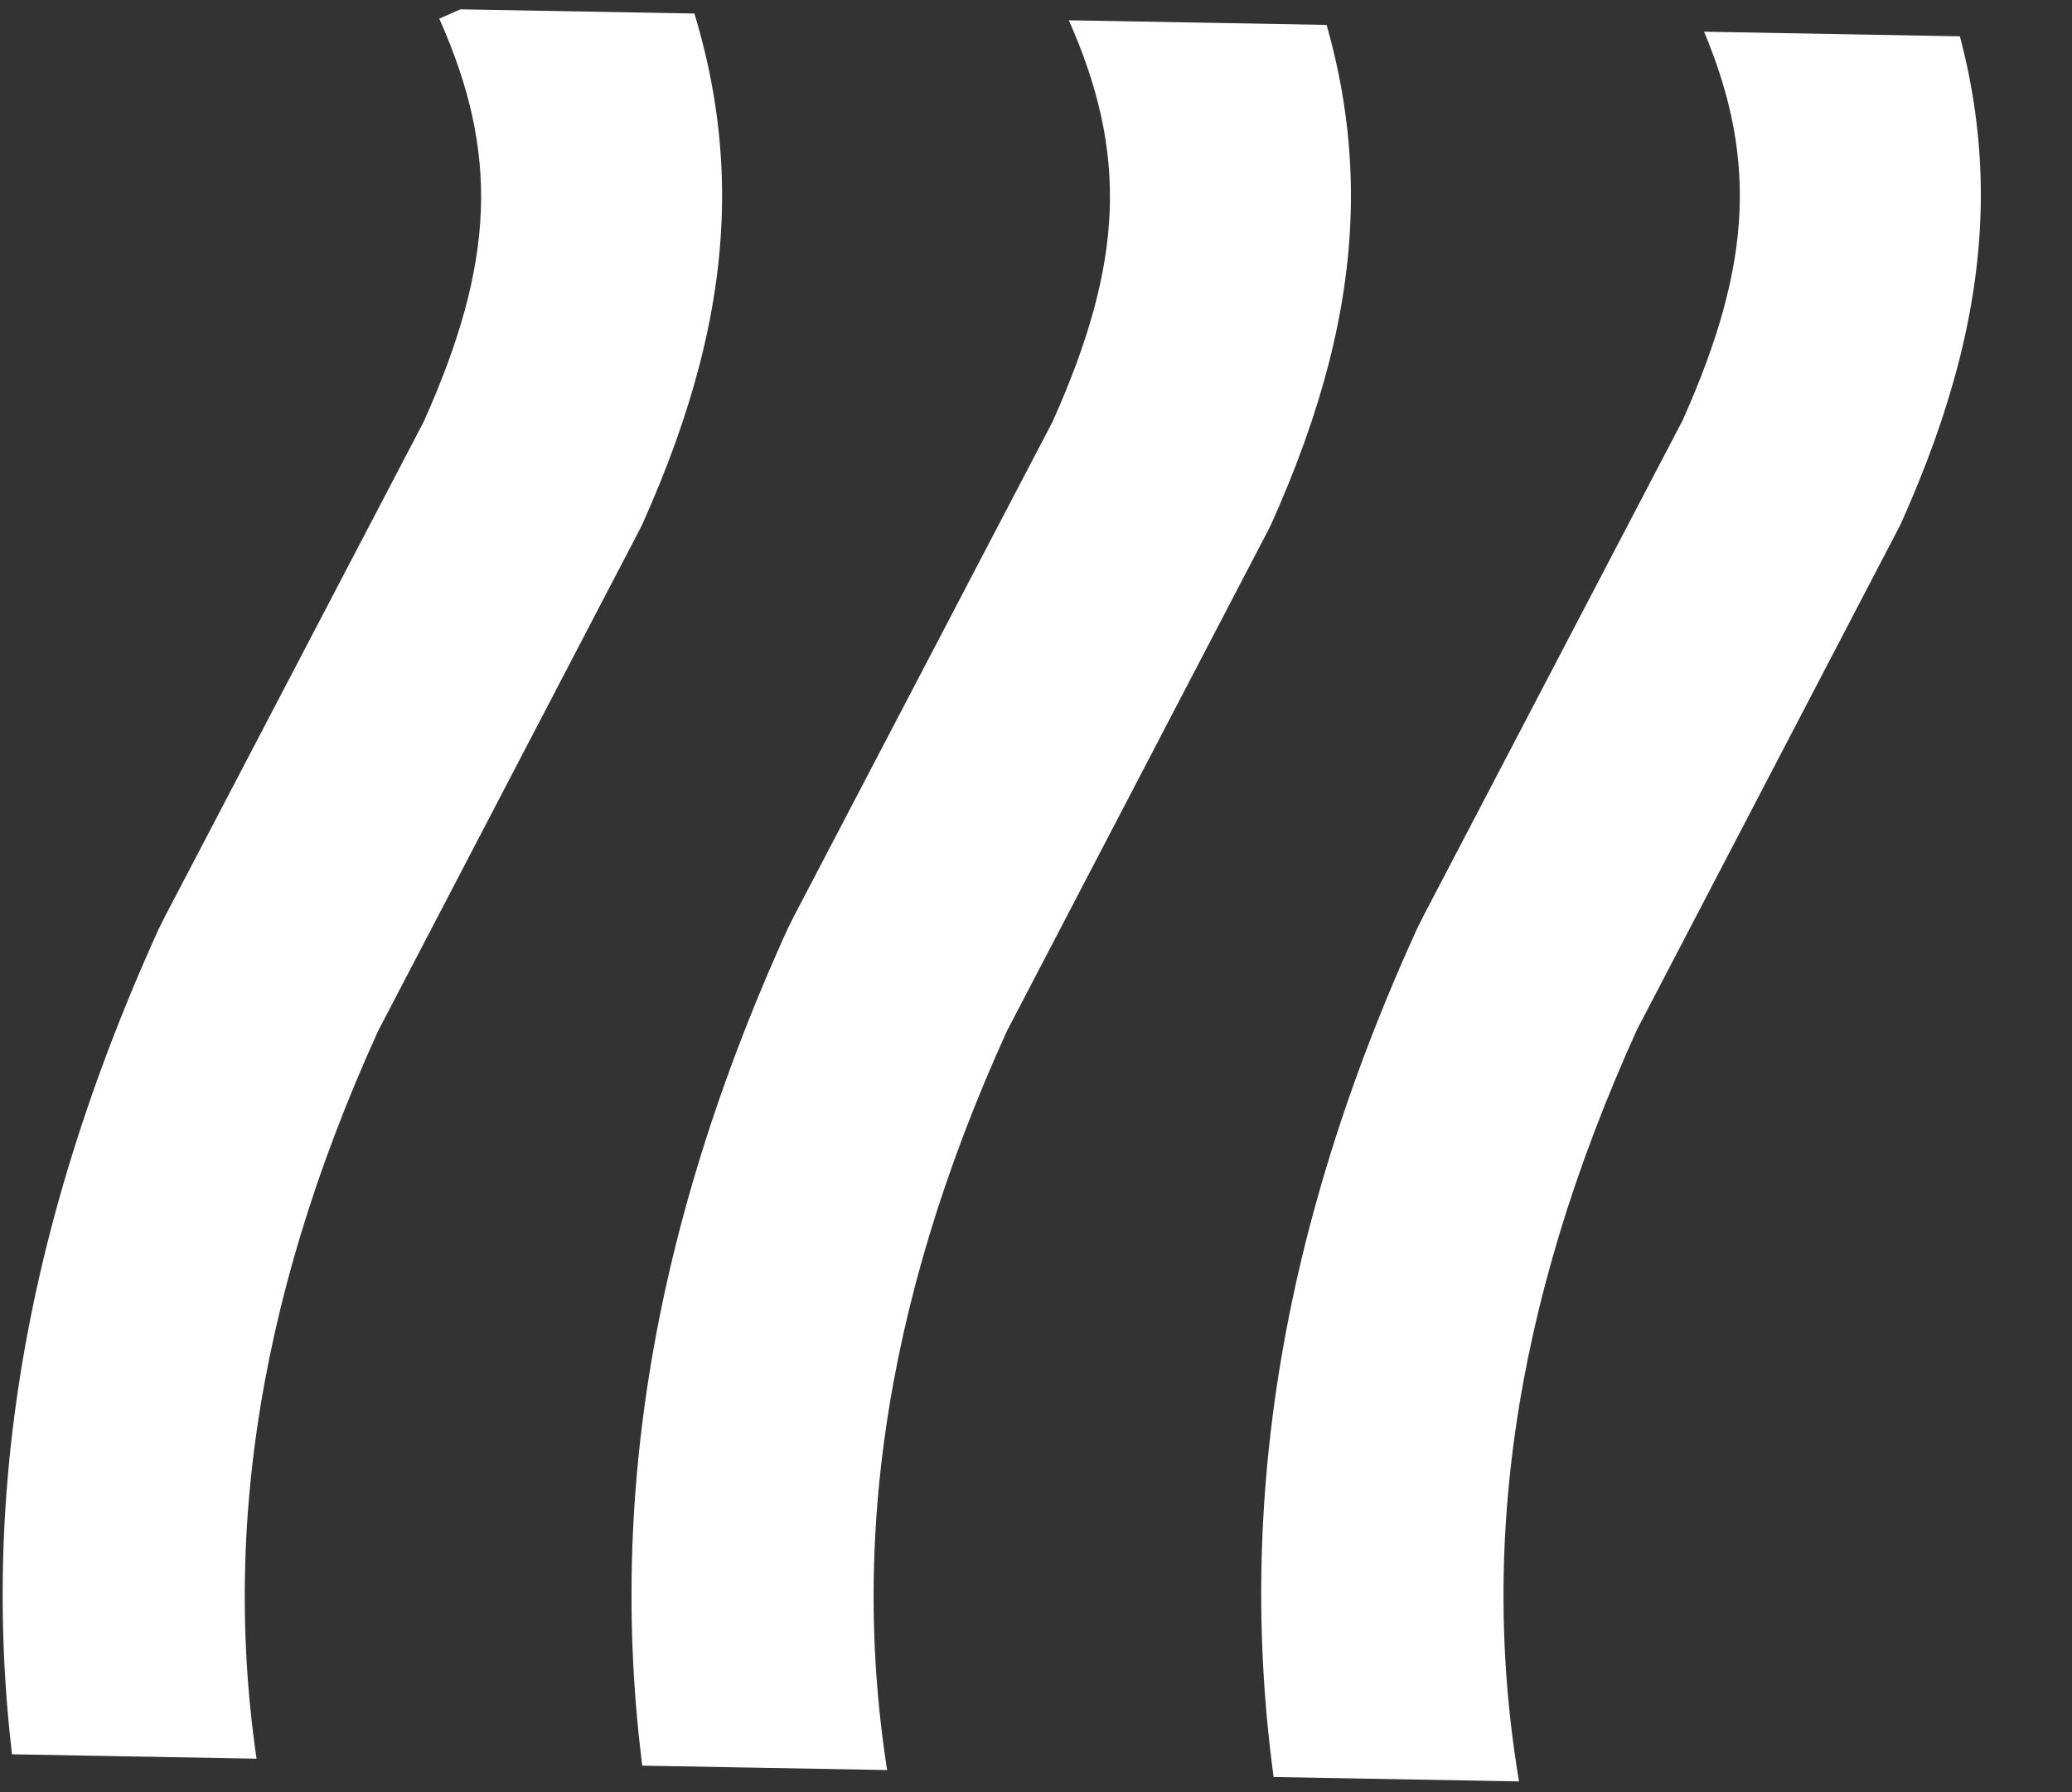
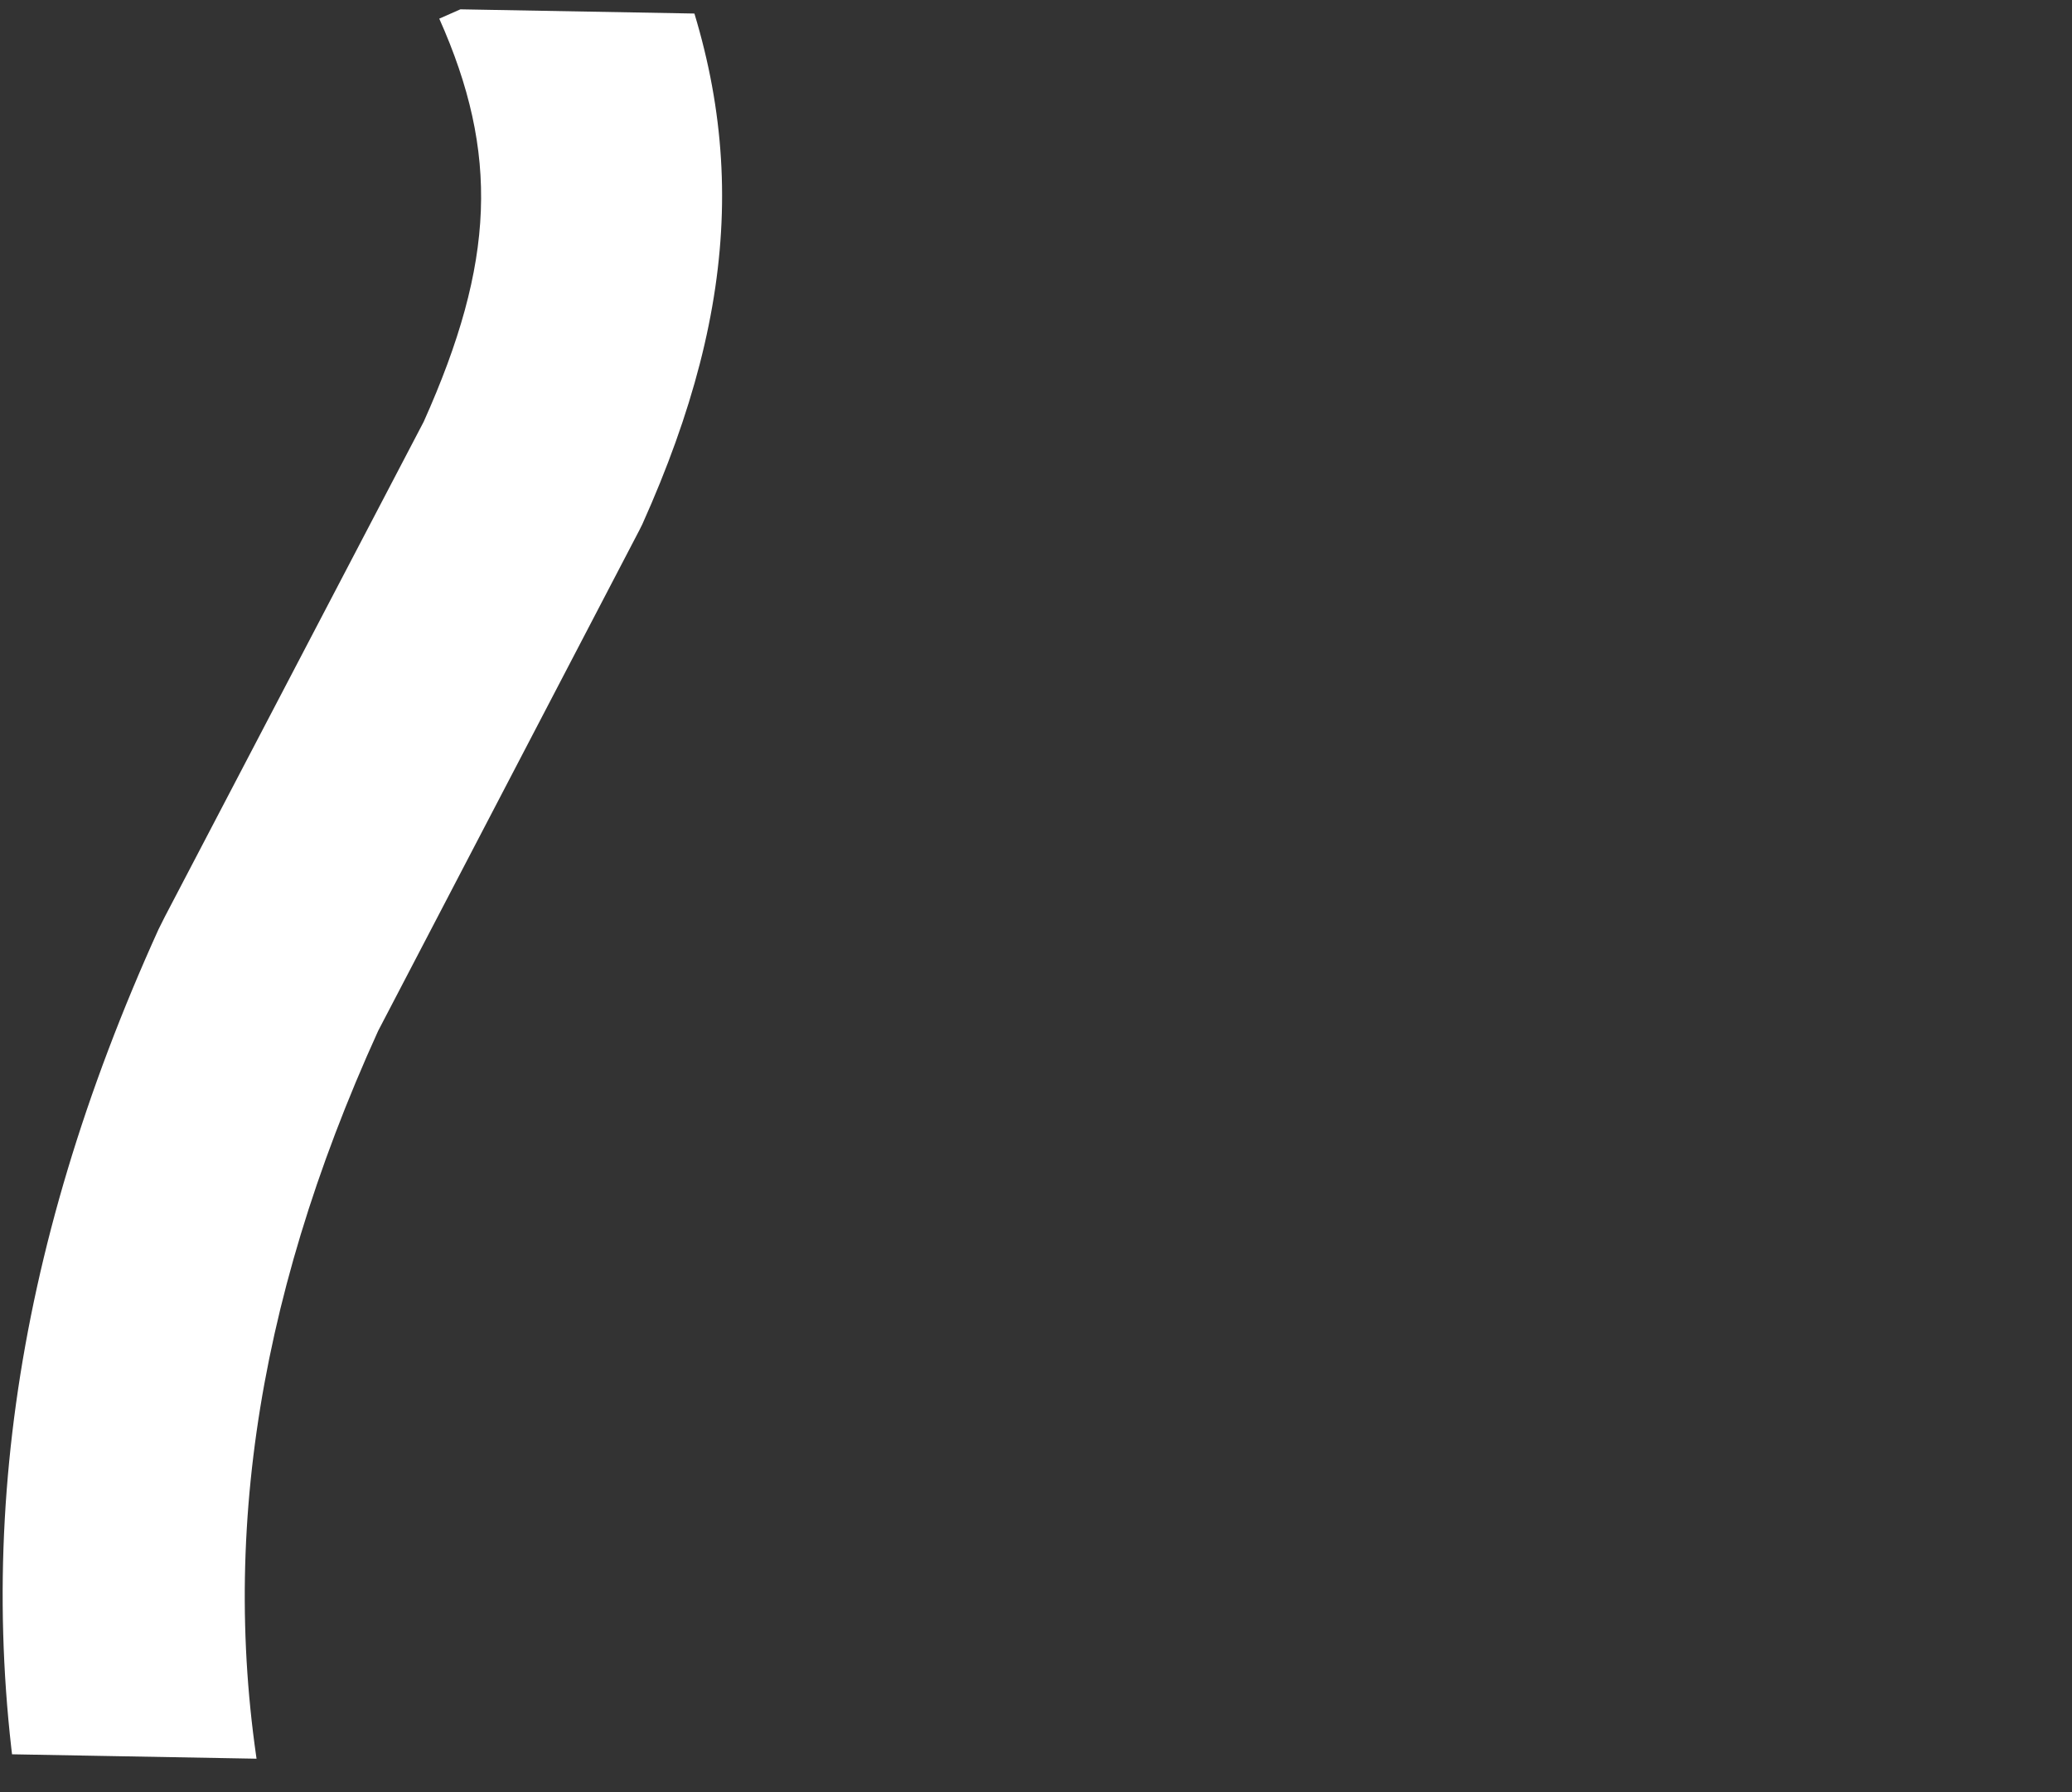
<svg xmlns="http://www.w3.org/2000/svg" xmlns:xlink="http://www.w3.org/1999/xlink" version="1.1" id="Layer_1" x="0px" y="0px" viewBox="0 0 200 173" style="enable-background:new 0 0 200 173;" xml:space="preserve">
  <rect x="0" y="0" width="200" height="173" fill="#333333" stroke="none" />
  <style type="text/css"> .st0{clip-path:url(#SVGID_2_);fill:#FFFFFF;} </style>
  <g>
    <defs>
      <polygon id="SVGID_1_" points="200,172.9 0,169.3 0,0.1 200,3.7 " />
    </defs>
    <clipPath id="SVGID_2_">
      <use xlink:href="#SVGID_1_" style="overflow:visible;" />
    </clipPath>
    <path class="st0" d="M2.8,179.7C-3,150.4,1.1,121,15.3,89.7l0.6-1.2l25-47.8c6.9-15.4,7.3-25.9,1.5-38.9l21.3-9.4 c8.5,19.2,8,36.6-1.7,58.2l-0.3,0.6L36.5,99.5c-12.1,26.6-15.6,51.4-10.8,75.7L2.8,179.7z" />
-     <path class="st0" d="M63.5,179.7C57.7,150.4,61.8,121,76,89.7l0.6-1.2l25-47.8c6.9-15.4,7.3-25.9,1.5-38.9l21.3-9.4 c8.5,19.2,8,36.6-1.7,58.2l-0.3,0.6L97.2,99.5c-12.1,26.6-15.6,51.4-10.8,75.7L63.5,179.7z" />
-     <path class="st0" d="M124.3,179.7c-5.8-29.3-1.8-58.8,12.5-90.1l0.6-1.2l25-47.8c6.9-15.4,7.3-25.9,1.5-38.9l21.3-9.4 c8.5,19.2,8,36.6-1.7,58.2l-0.3,0.6l-25.2,48.3c-12.1,26.7-15.6,51.4-10.8,75.7L124.3,179.7z" />
  </g>
</svg>